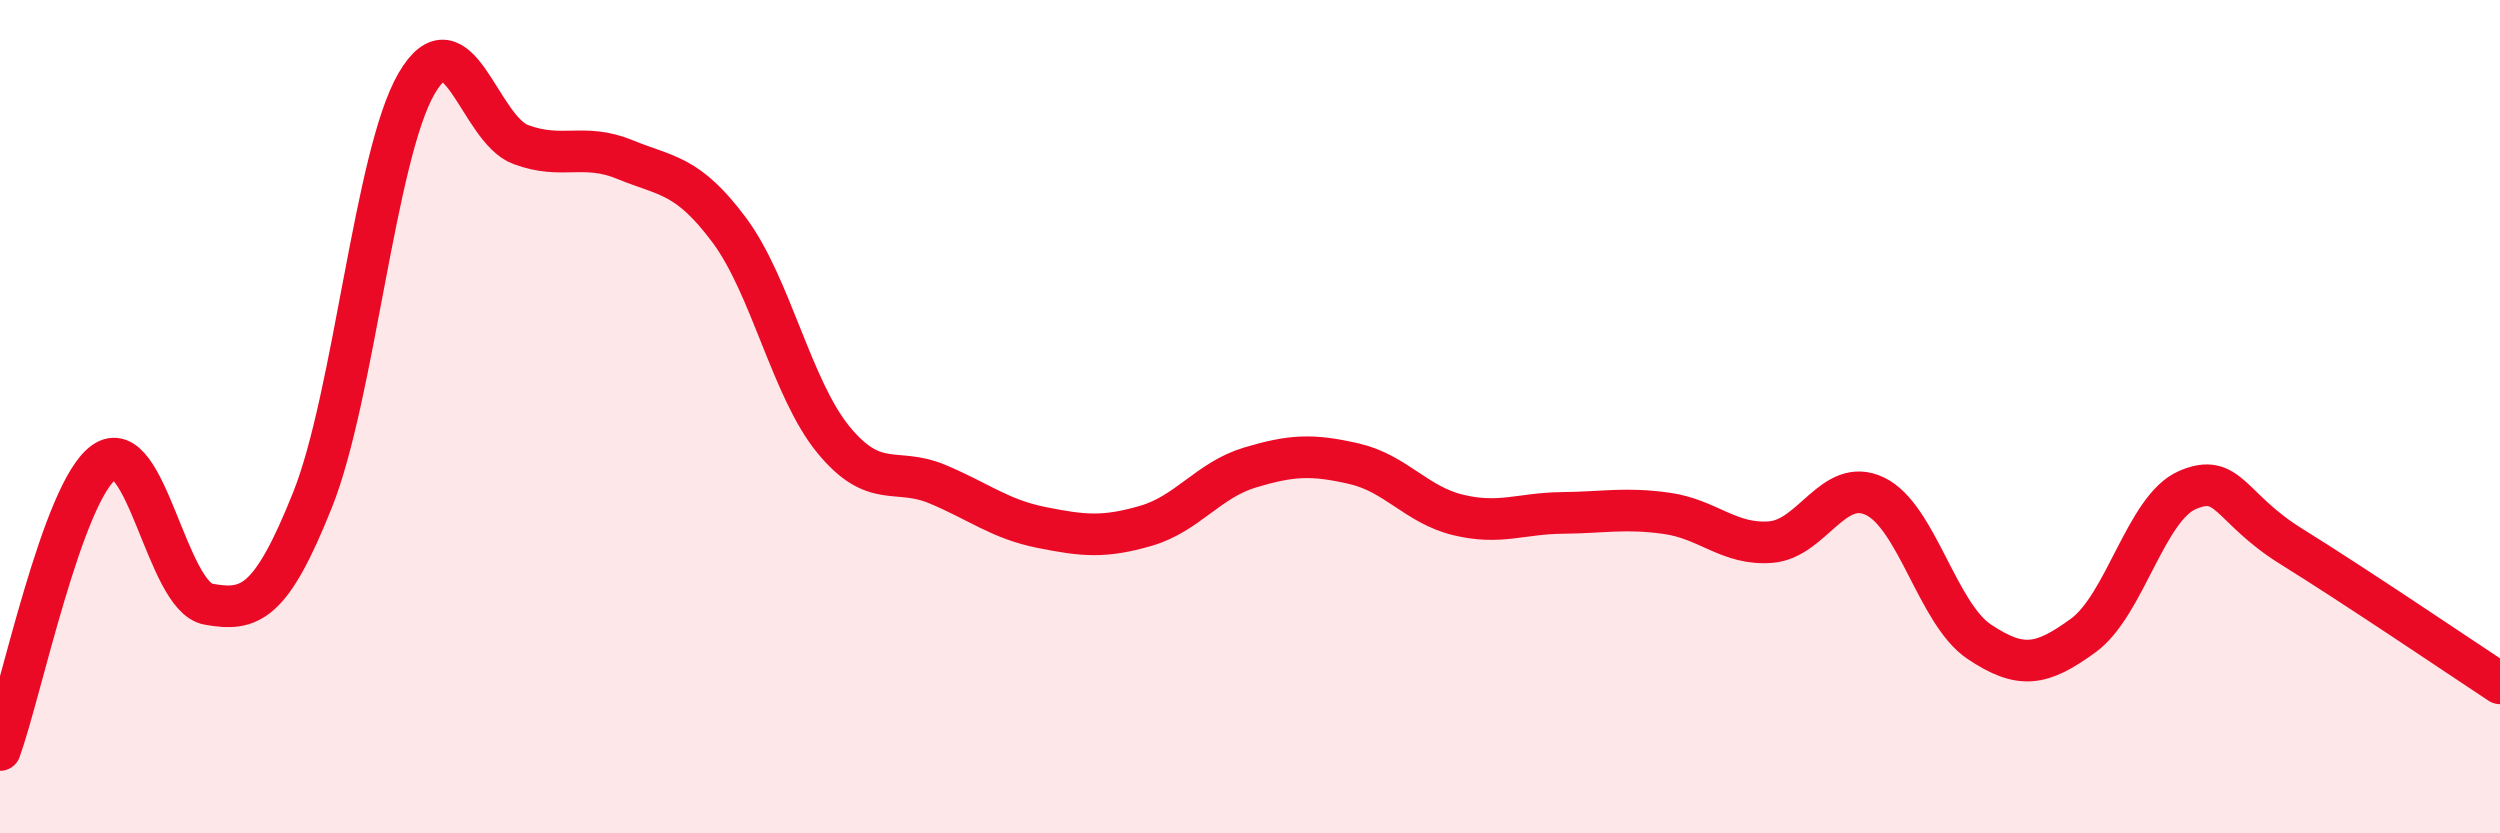
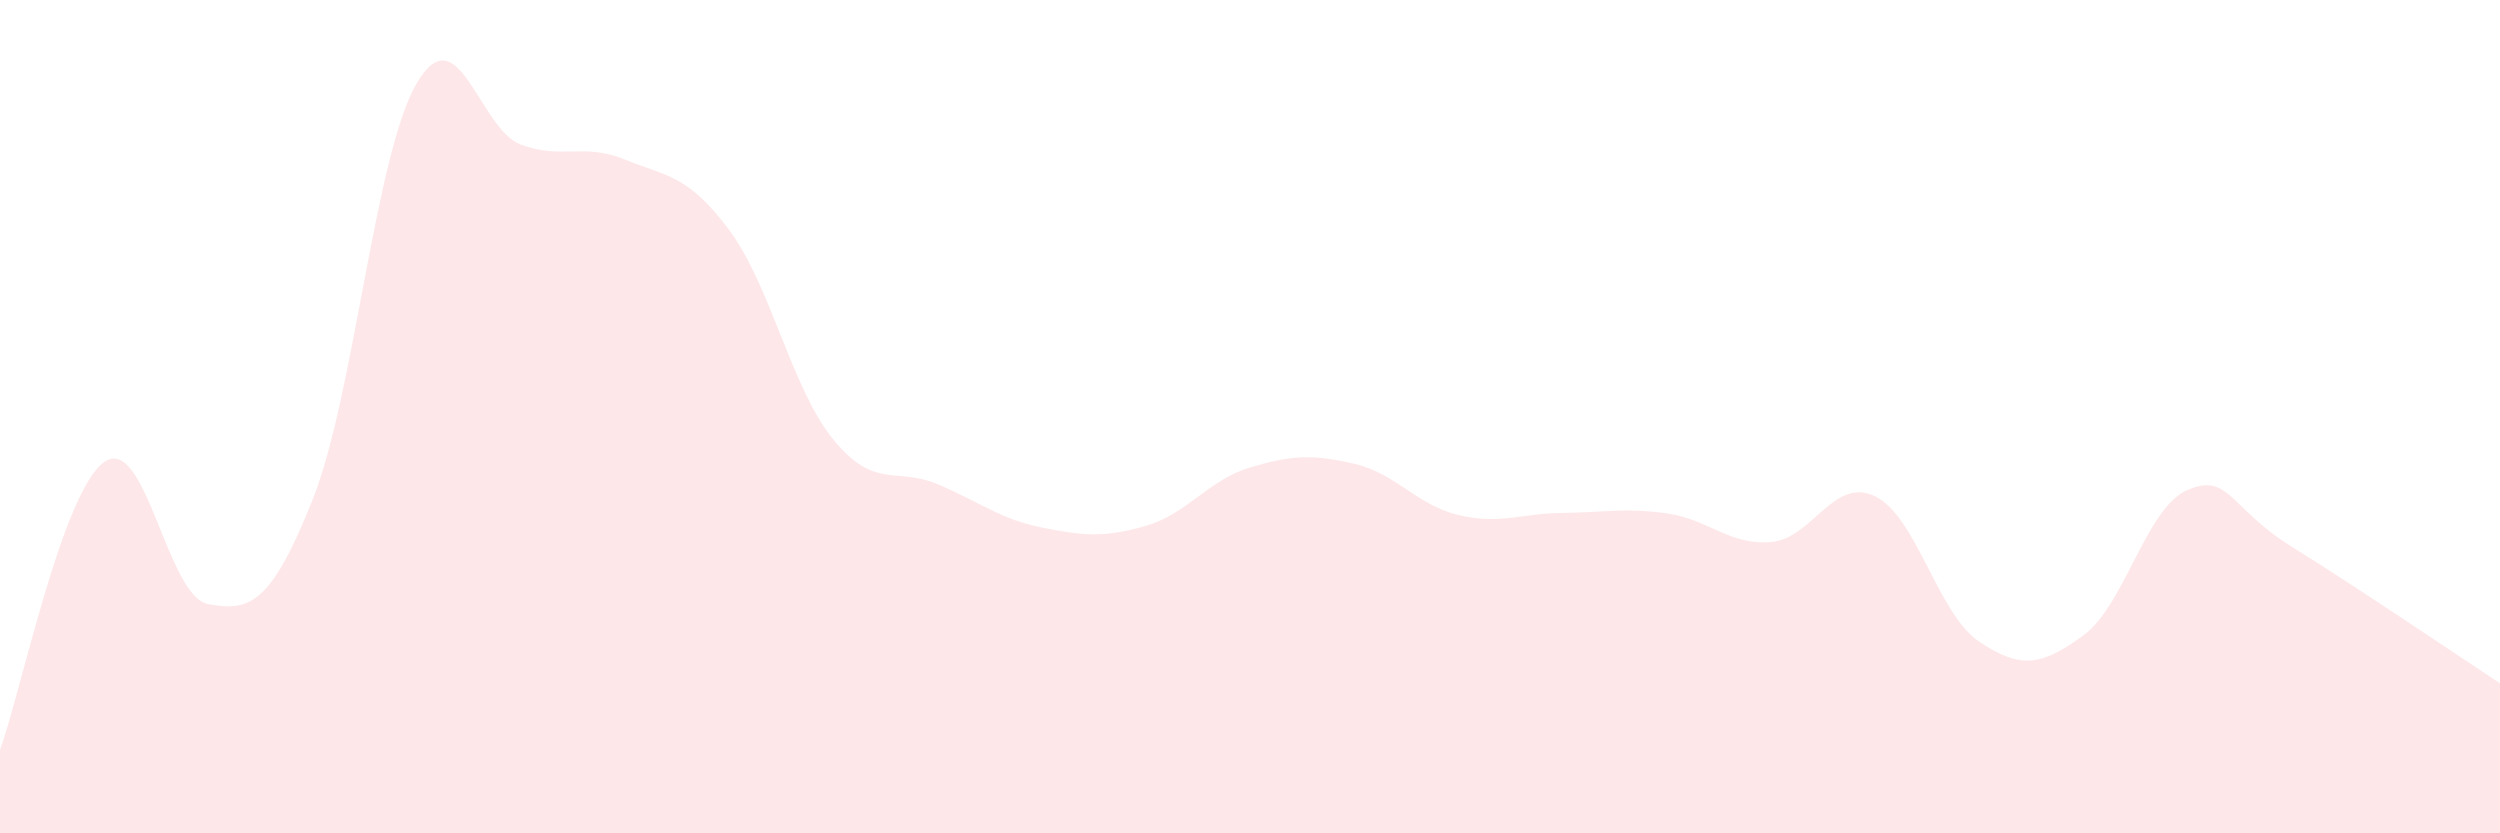
<svg xmlns="http://www.w3.org/2000/svg" width="60" height="20" viewBox="0 0 60 20">
  <path d="M 0,18 C 0.5,16.62 1.5,11.79 2.5,11.09 C 3.5,10.39 4,14.32 5,14.5 C 6,14.68 6.5,14.5 7.5,12 C 8.5,9.5 9,3.71 10,2 C 11,0.29 11.5,3.1 12.5,3.47 C 13.5,3.84 14,3.42 15,3.83 C 16,4.24 16.5,4.18 17.5,5.52 C 18.5,6.86 19,9.33 20,10.55 C 21,11.77 21.5,11.2 22.5,11.62 C 23.5,12.04 24,12.46 25,12.66 C 26,12.86 26.5,12.91 27.5,12.62 C 28.5,12.33 29,11.52 30,11.22 C 31,10.92 31.5,10.9 32.5,11.13 C 33.5,11.36 34,12.12 35,12.36 C 36,12.6 36.5,12.32 37.5,12.31 C 38.5,12.3 39,12.18 40,12.32 C 41,12.46 41.5,13.09 42.5,13.01 C 43.5,12.93 44,11.43 45,11.91 C 46,12.39 46.5,14.73 47.5,15.4 C 48.5,16.07 49,15.98 50,15.25 C 51,14.52 51.5,12.19 52.5,11.76 C 53.5,11.33 53.5,12.19 55,13.12 C 56.5,14.05 59,15.74 60,16.4L60 20L0 20Z" fill="#EB0A25" opacity="0.1" stroke-linecap="round" stroke-linejoin="round" />
-   <path d="M 0,18 C 0.5,16.62 1.5,11.79 2.5,11.09 C 3.5,10.39 4,14.32 5,14.5 C 6,14.68 6.5,14.5 7.5,12 C 8.5,9.5 9,3.71 10,2 C 11,0.29 11.5,3.1 12.5,3.47 C 13.5,3.84 14,3.42 15,3.83 C 16,4.24 16.5,4.18 17.5,5.52 C 18.5,6.86 19,9.33 20,10.55 C 21,11.77 21.5,11.2 22.5,11.62 C 23.5,12.04 24,12.46 25,12.66 C 26,12.86 26.5,12.91 27.5,12.62 C 28.5,12.33 29,11.52 30,11.22 C 31,10.92 31.5,10.9 32.5,11.13 C 33.5,11.36 34,12.12 35,12.36 C 36,12.6 36.5,12.32 37.5,12.31 C 38.5,12.3 39,12.18 40,12.32 C 41,12.46 41.5,13.09 42.5,13.01 C 43.5,12.93 44,11.43 45,11.91 C 46,12.39 46.5,14.73 47.5,15.4 C 48.5,16.07 49,15.98 50,15.25 C 51,14.52 51.5,12.19 52.5,11.76 C 53.5,11.33 53.5,12.19 55,13.12 C 56.5,14.05 59,15.74 60,16.4" stroke="#EB0A25" stroke-width="1" fill="none" stroke-linecap="round" stroke-linejoin="round" />
</svg>